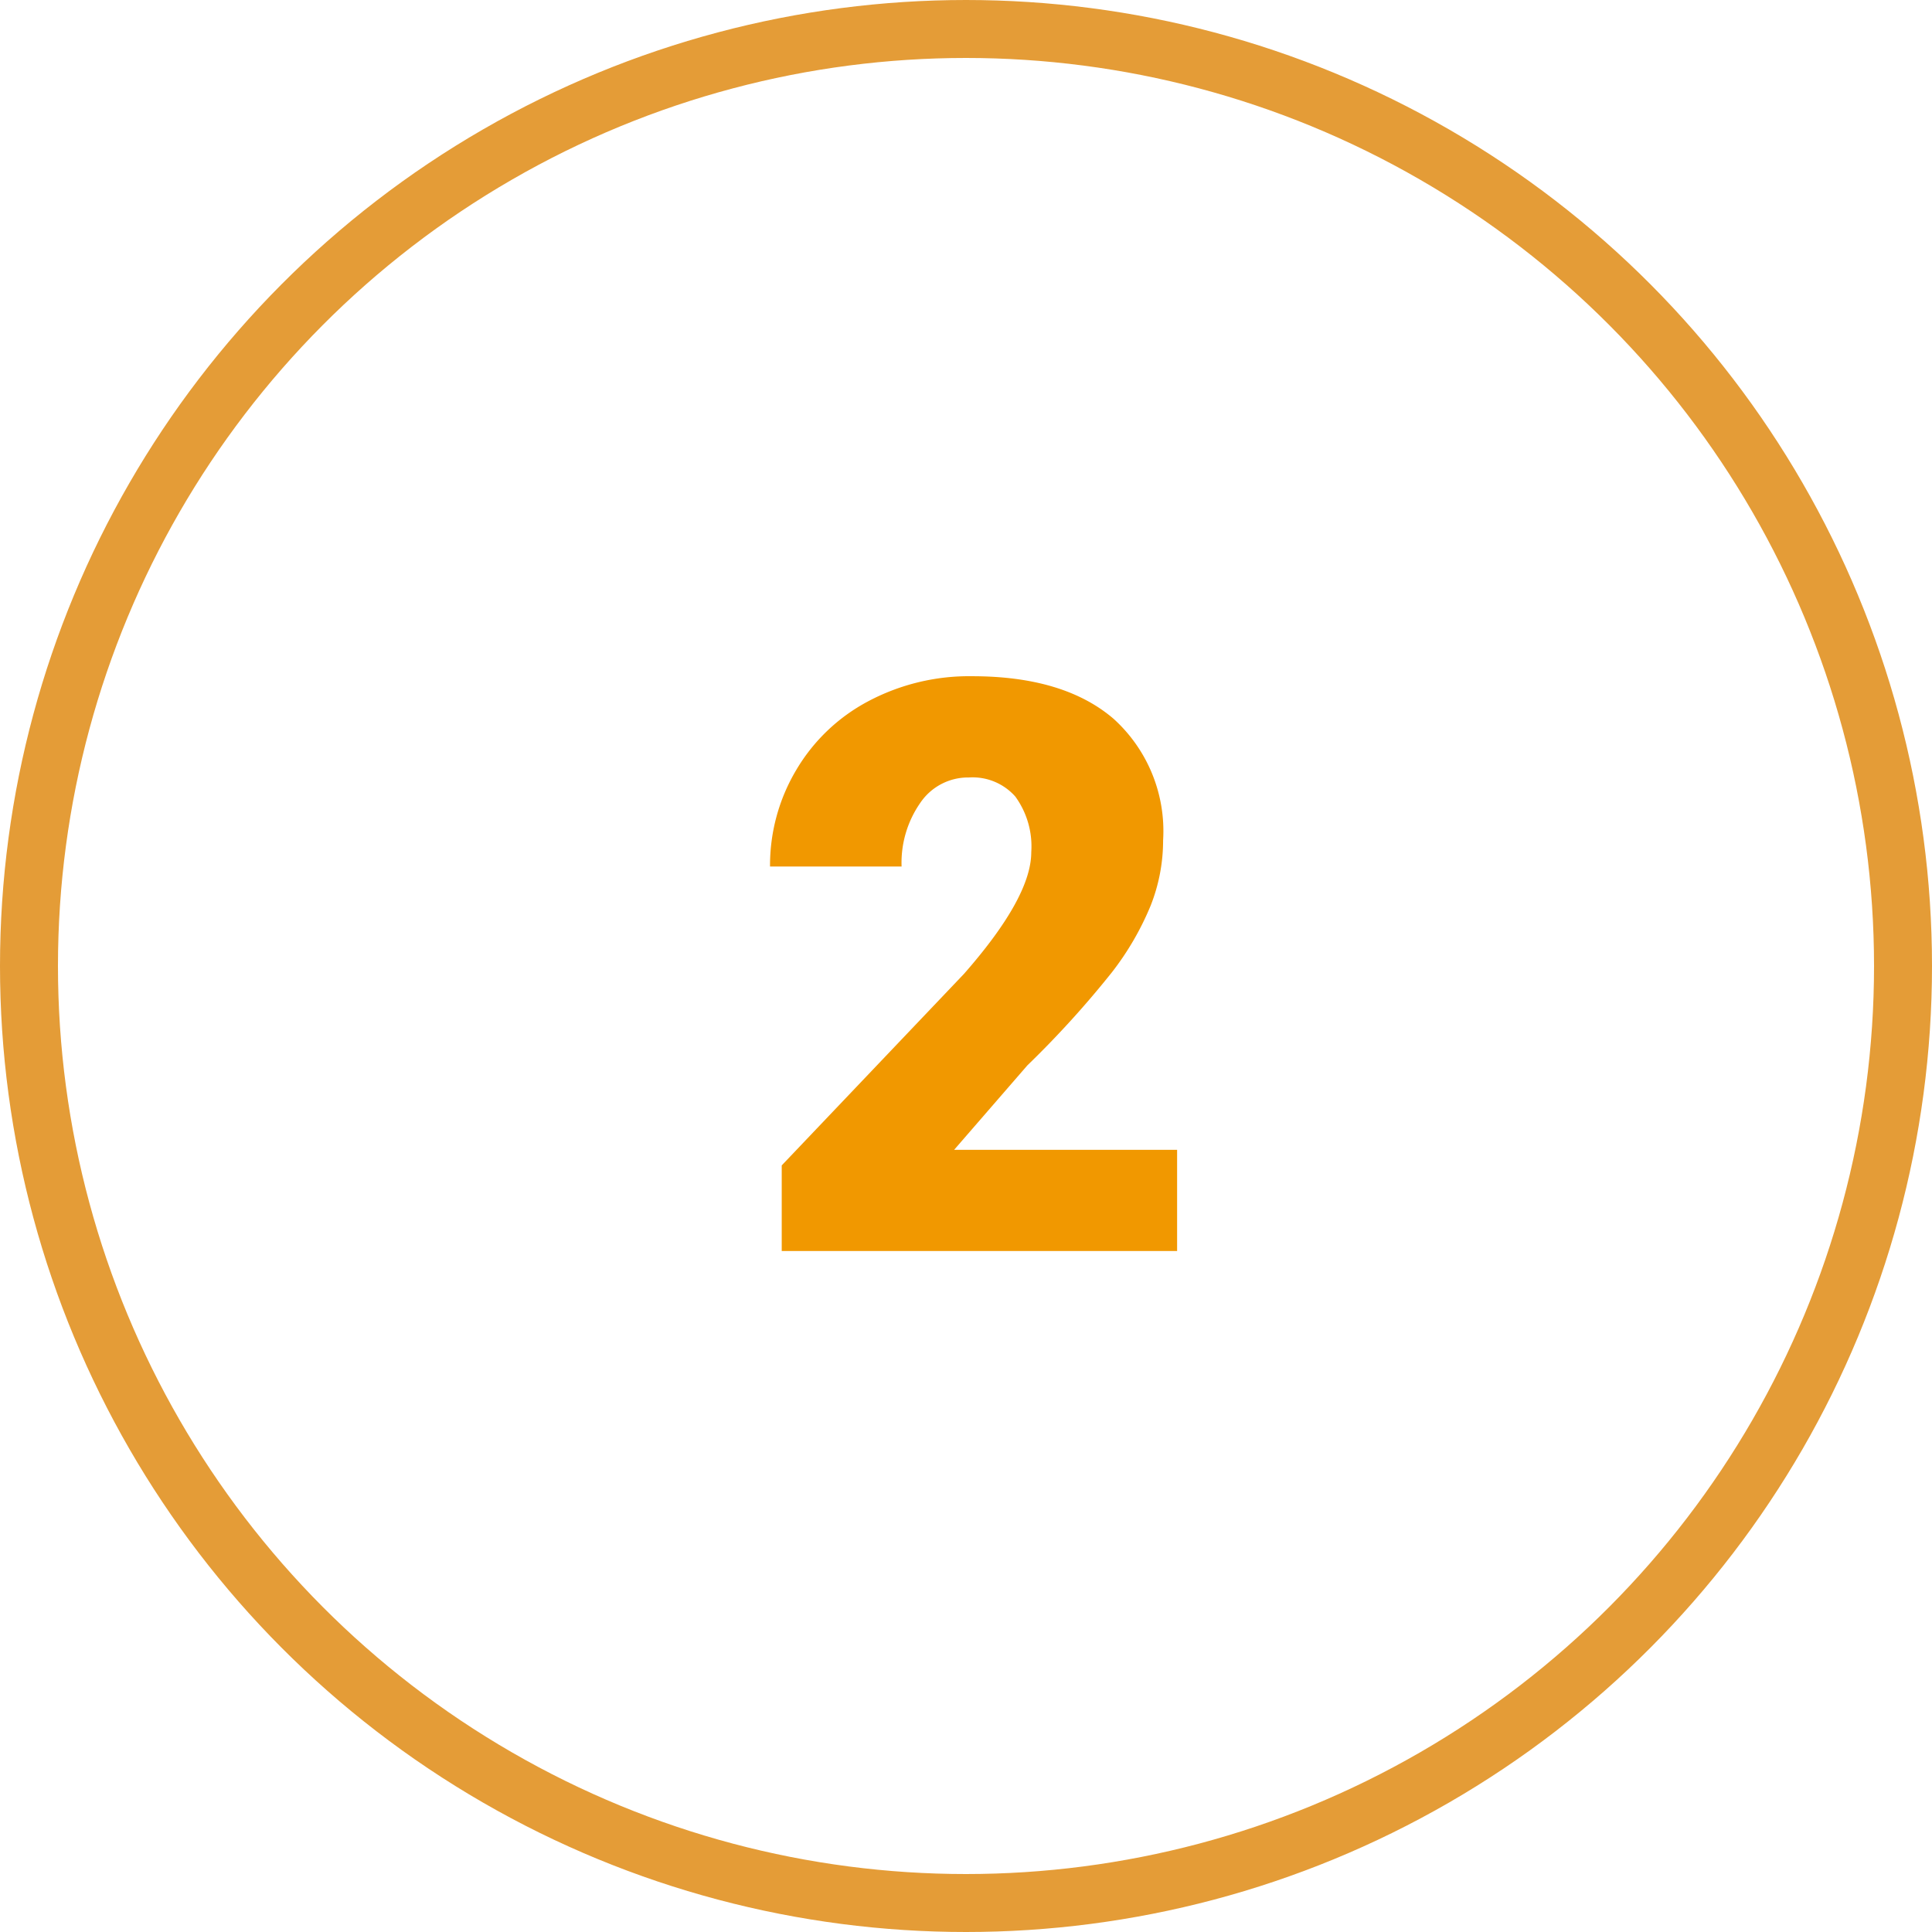
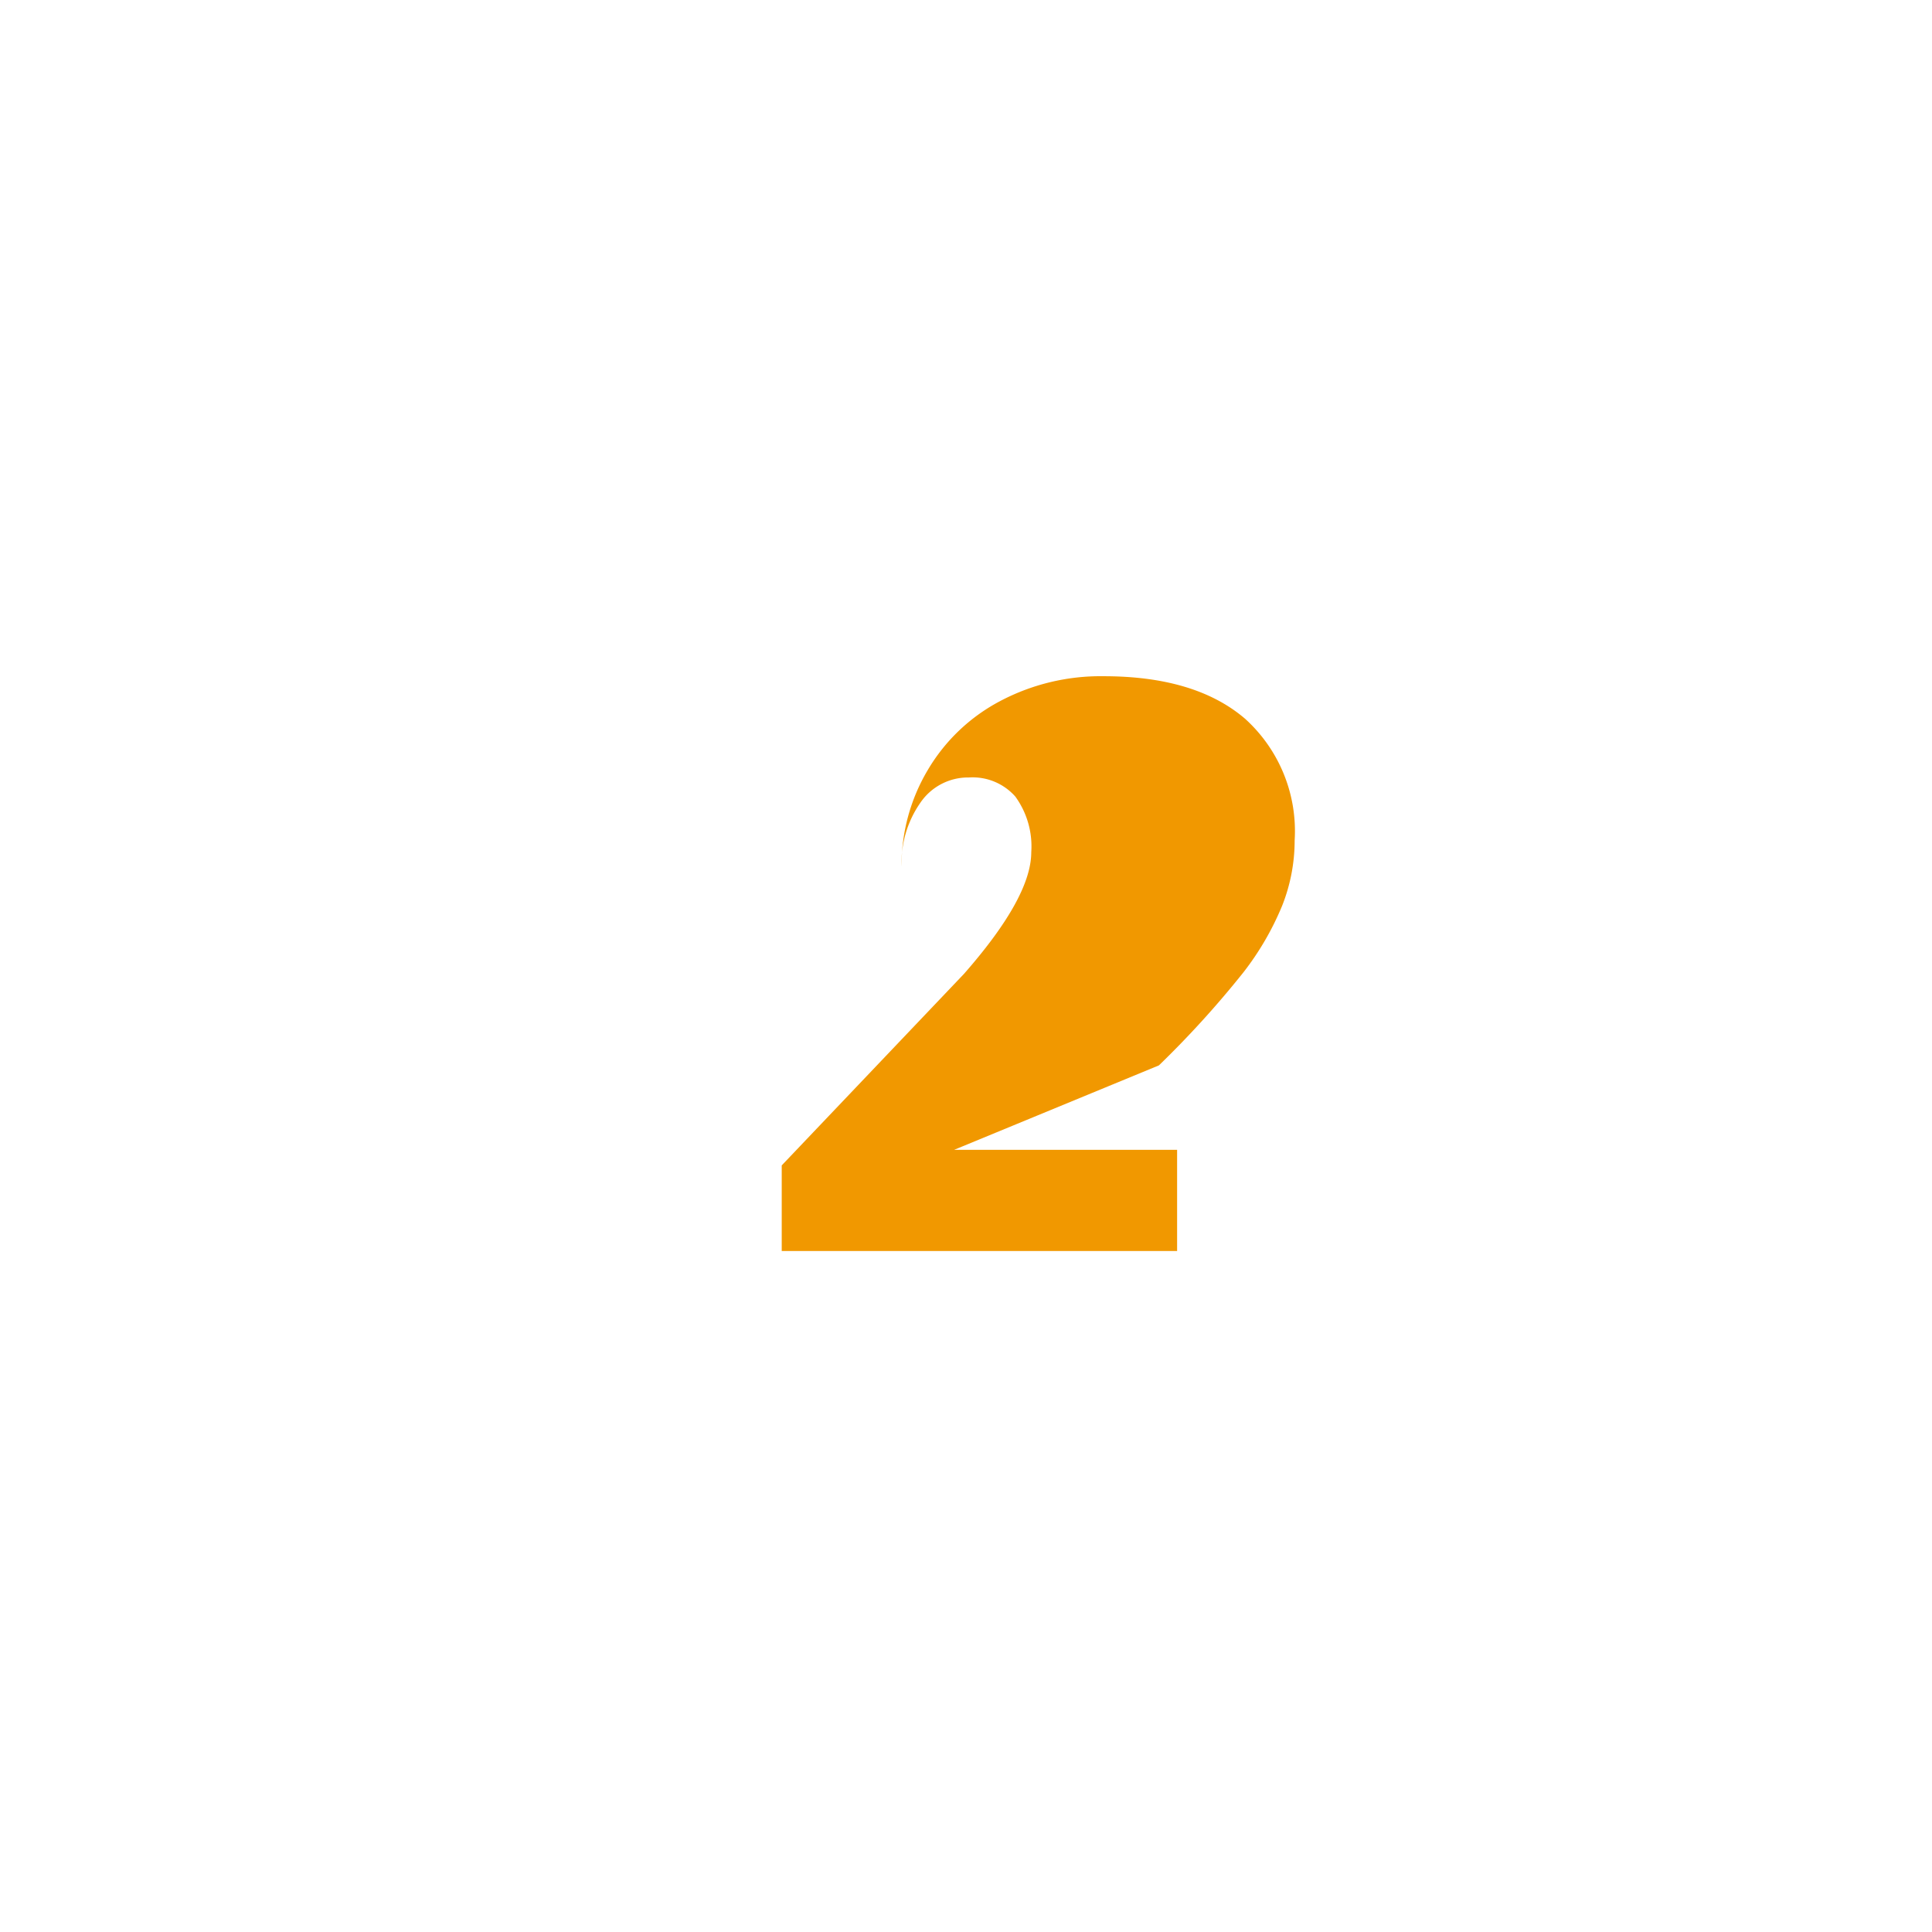
<svg xmlns="http://www.w3.org/2000/svg" width="100" height="100" viewBox="0 0 100 100">
  <g transform="translate(-931 -1391)">
    <g transform="translate(931 1391)" fill="none" stroke="#e49c37" stroke-width="3">
-       <circle cx="50" cy="50" r="50" stroke="none" />
-       <circle cx="50" cy="50" r="48.5" fill="none" />
-     </g>
-     <path d="M21.934,8.116H1.469V3.685L10.9-6.226q3.485-3.968,3.485-6.3a4.385,4.385,0,0,0-.826-2.881,2.949,2.949,0,0,0-2.4-.987A2.985,2.985,0,0,0,8.64-15.079a5.422,5.422,0,0,0-.967,3.293H.864a9.632,9.632,0,0,1,1.35-4.985,9.464,9.464,0,0,1,3.747-3.575,11.13,11.13,0,0,1,5.358-1.289q4.754,0,7.322,2.2a7.838,7.838,0,0,1,2.568,6.3,9.156,9.156,0,0,1-.645,3.374,14.8,14.8,0,0,1-2,3.445,50.487,50.487,0,0,1-4.381,4.824L10.392,2.879H21.934Z" transform="translate(969.993 1447.636)" fill="#f19800" />
+       </g>
+     <path d="M21.934,8.116H1.469V3.685L10.9-6.226q3.485-3.968,3.485-6.3a4.385,4.385,0,0,0-.826-2.881,2.949,2.949,0,0,0-2.4-.987A2.985,2.985,0,0,0,8.64-15.079a5.422,5.422,0,0,0-.967,3.293a9.632,9.632,0,0,1,1.35-4.985,9.464,9.464,0,0,1,3.747-3.575,11.13,11.13,0,0,1,5.358-1.289q4.754,0,7.322,2.2a7.838,7.838,0,0,1,2.568,6.3,9.156,9.156,0,0,1-.645,3.374,14.8,14.8,0,0,1-2,3.445,50.487,50.487,0,0,1-4.381,4.824L10.392,2.879H21.934Z" transform="translate(969.993 1447.636)" fill="#f19800" />
  </g>
</svg>